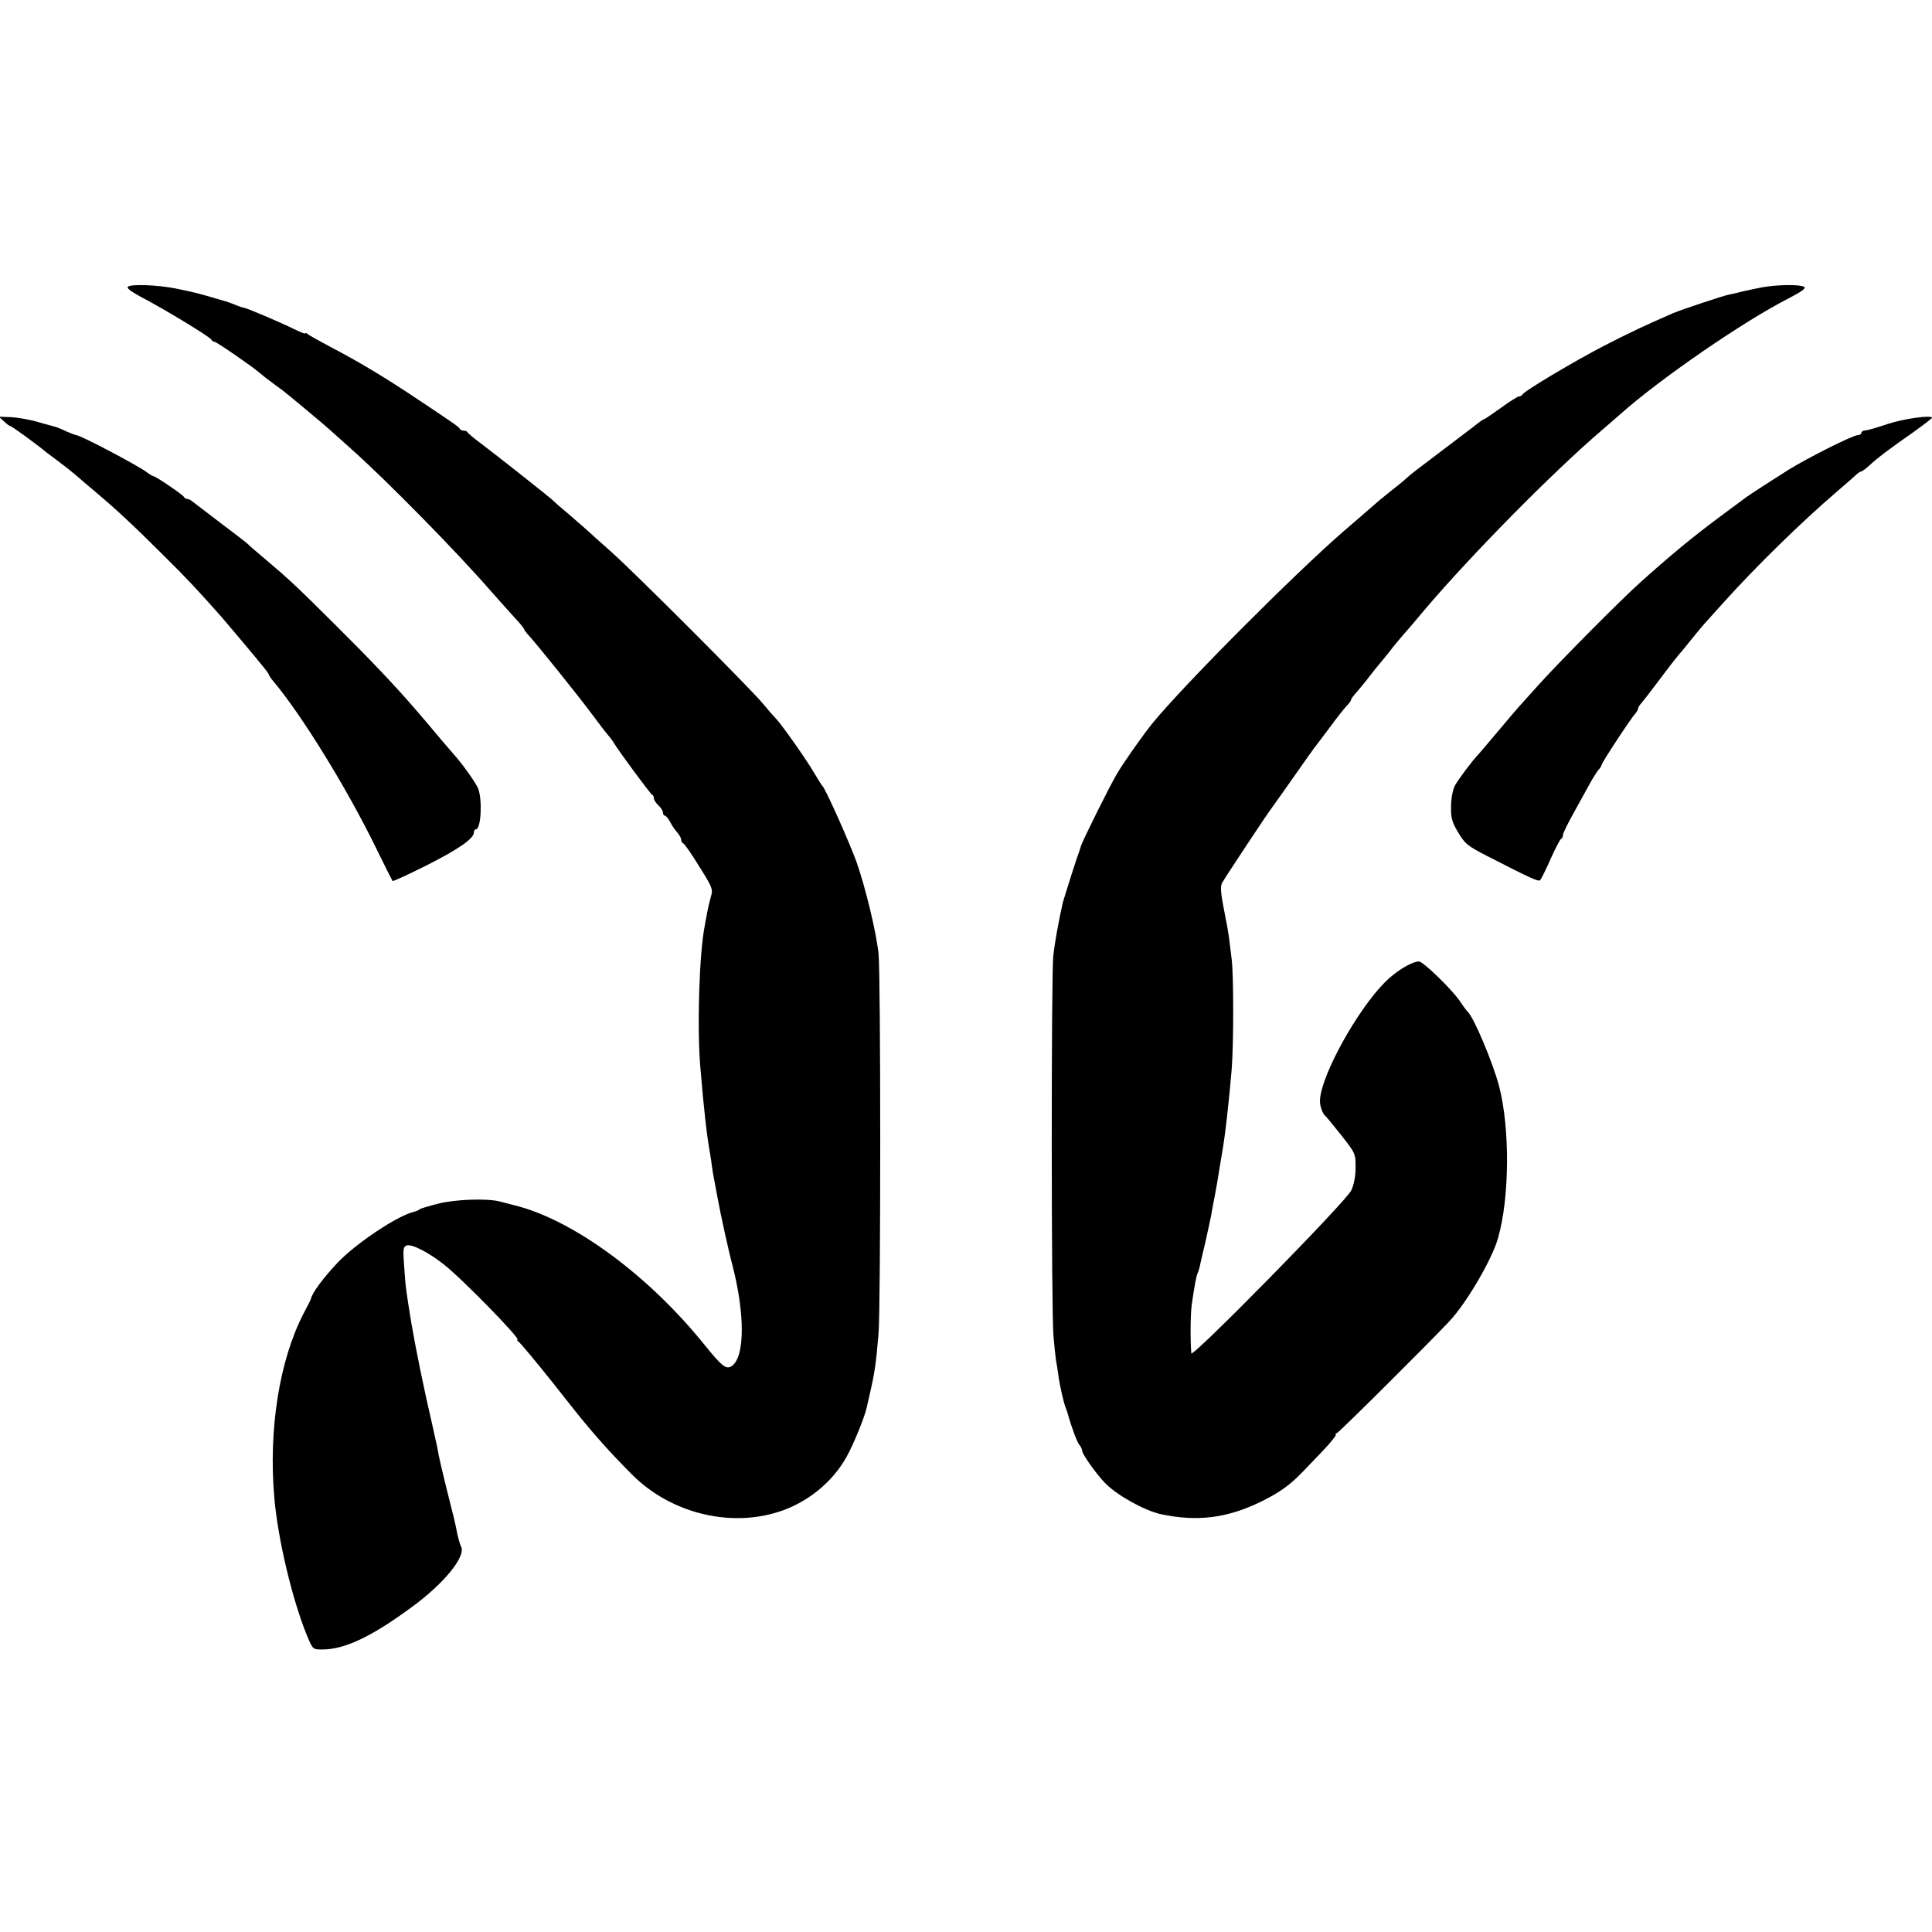
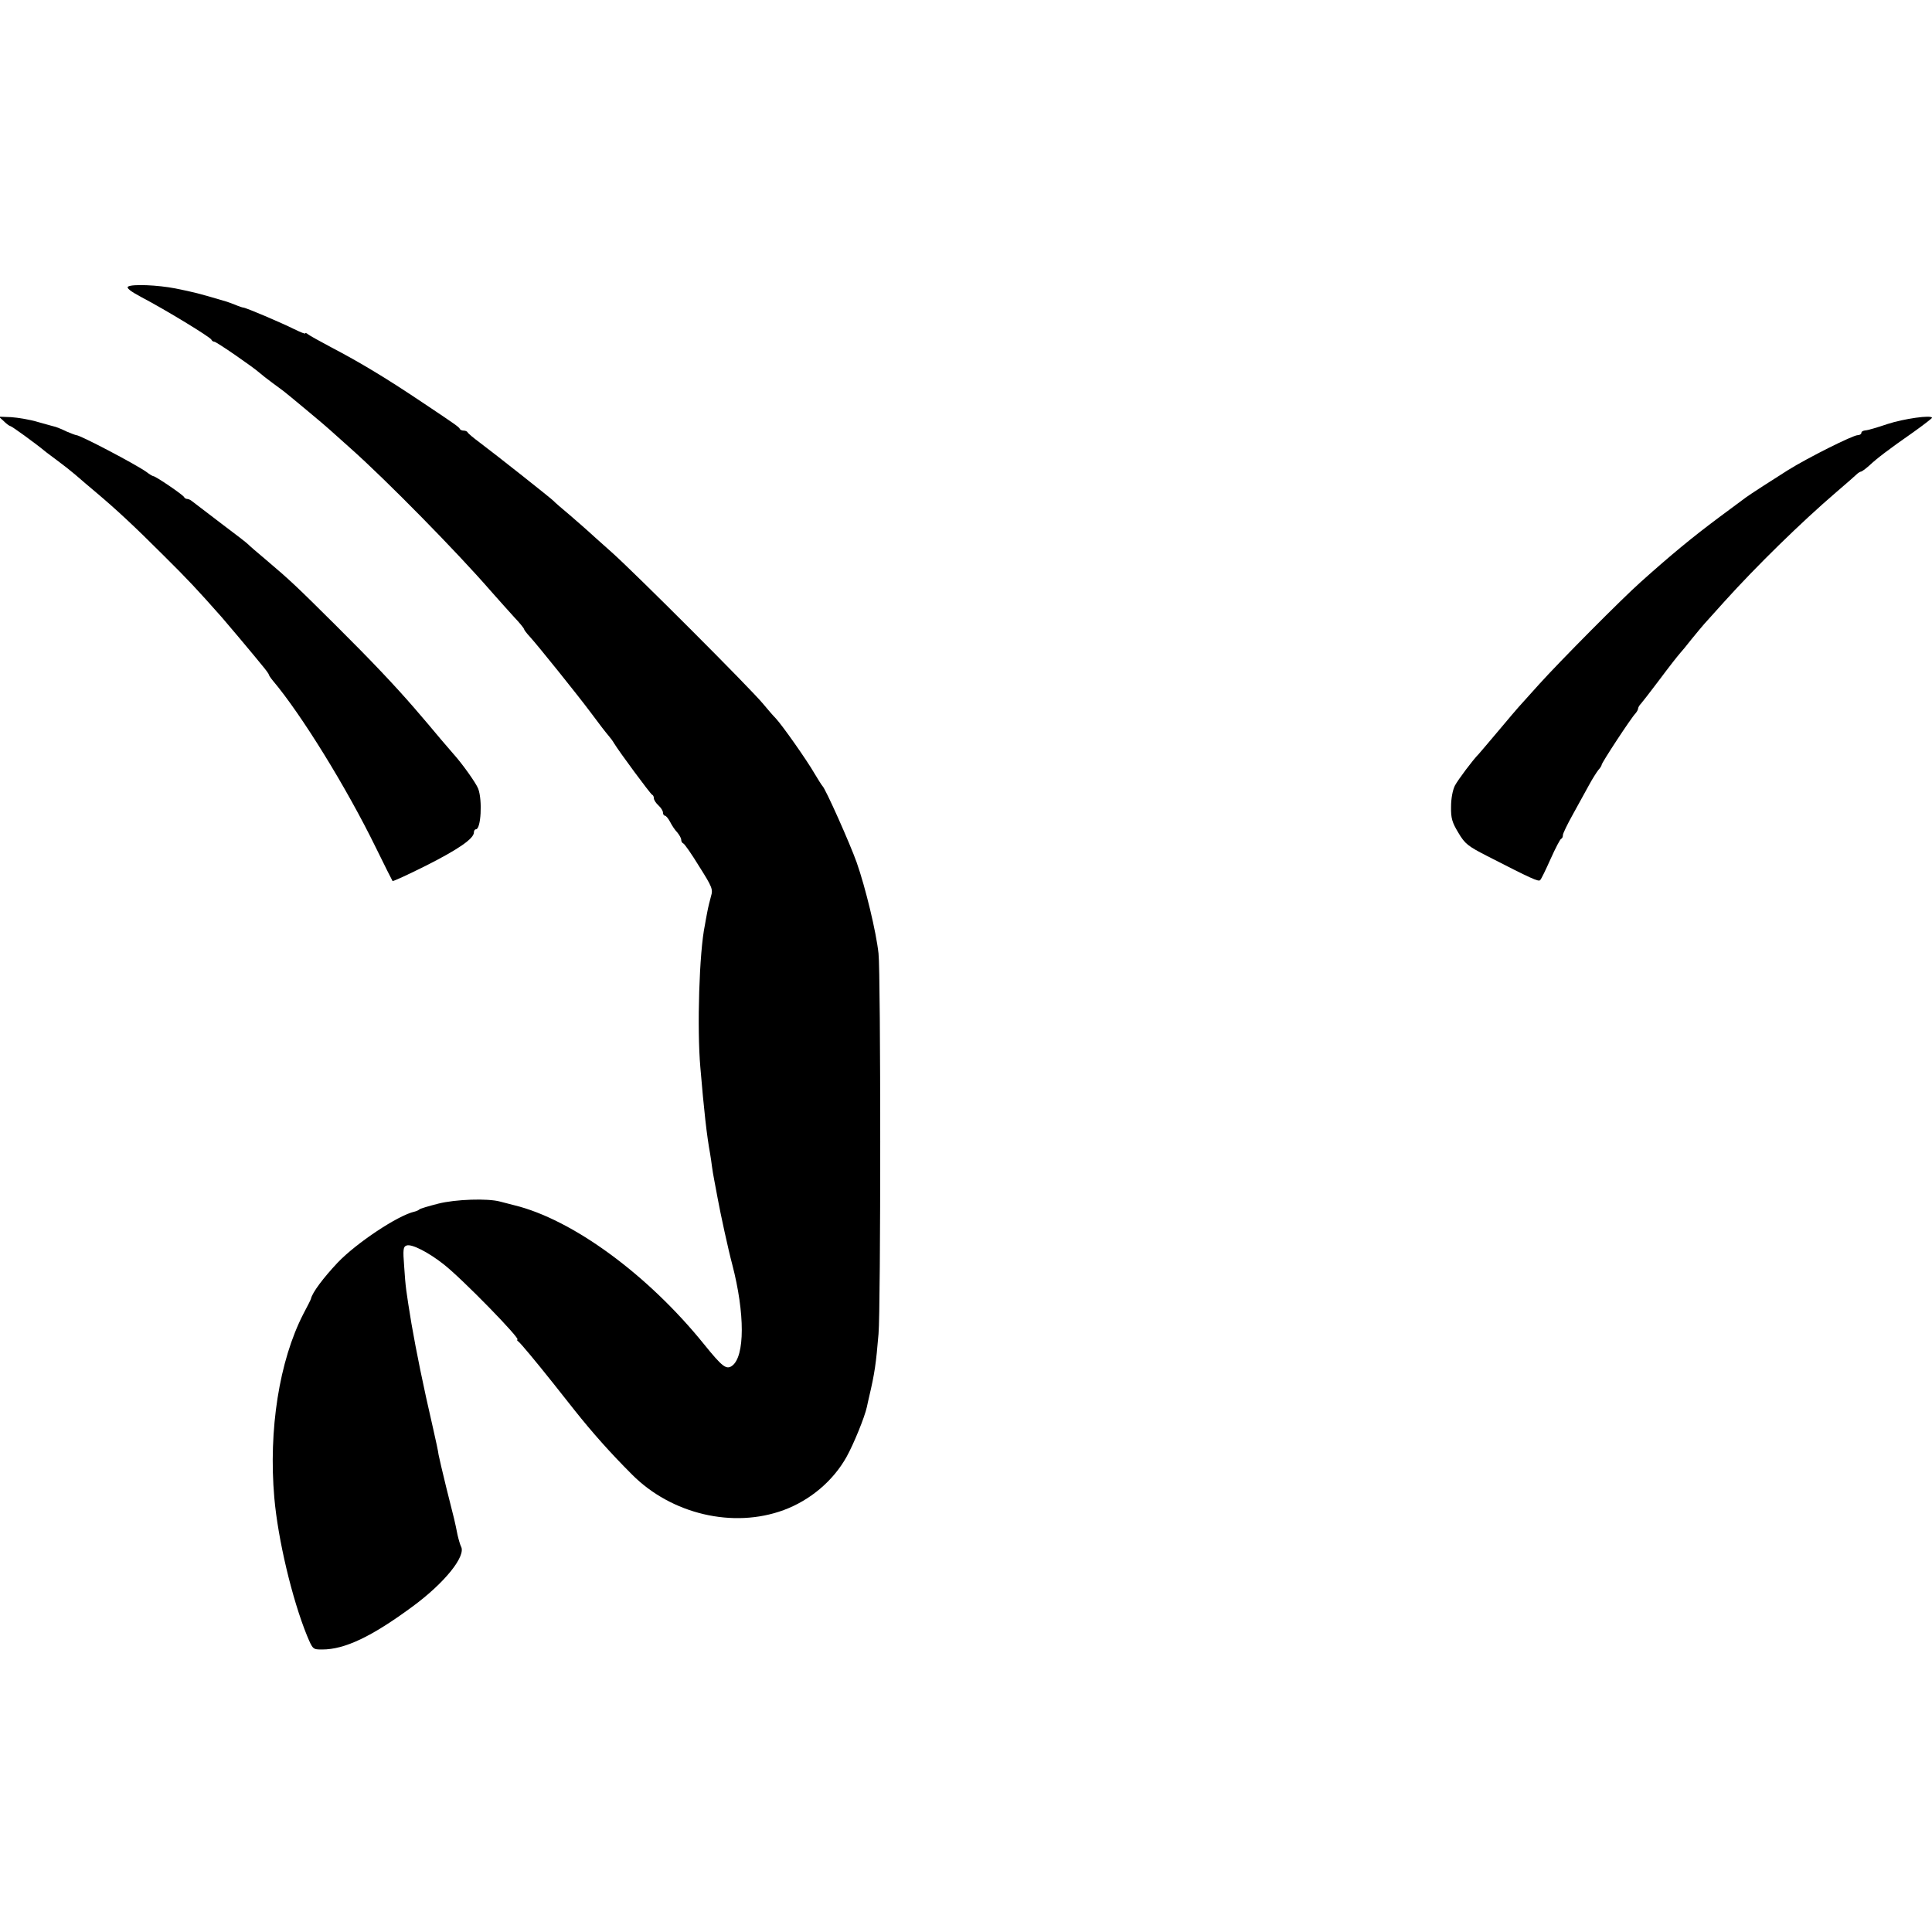
<svg xmlns="http://www.w3.org/2000/svg" version="1.0" width="848pt" height="848pt" viewBox="0 0 848 848" preserveAspectRatio="xMidYMid meet">
  <g transform="translate(0,848) scale(0.1,-0.1)" fill="#000000" stroke="none">
    <path d="M562 7222 c-8 -6 11 -21 60 -47 105 -55 302 -175 306 -186 2 -5 8 -9 13 -9 9 0 170 -111 199 -137 8 -7 33 -27 55 -43 22 -16 45 -33 50 -37 16 -12 189 -156 201 -168 6 -5 49 -44 95 -85 155 -138 464 -452 614 -625 33 -37 79 -89 102 -114 24 -25 43 -49 43 -52 0 -3 11 -18 25 -33 34 -37 210 -256 266 -331 43 -58 64 -85 84 -109 6 -7 15 -19 20 -28 23 -38 160 -223 167 -226 5 -2 8 -9 8 -16 0 -7 9 -21 20 -31 11 -10 20 -24 20 -32 0 -7 4 -13 8 -13 5 0 15 -12 23 -27 8 -16 22 -37 32 -47 9 -11 17 -25 17 -32 0 -7 4 -14 9 -16 5 -1 37 -47 70 -101 57 -90 61 -101 52 -130 -5 -18 -13 -50 -17 -72 -4 -22 -9 -47 -10 -55 -25 -119 -35 -453 -20 -625 16 -190 28 -298 43 -380 3 -16 6 -41 8 -55 2 -14 6 -41 10 -60 4 -19 10 -55 15 -80 12 -66 47 -227 64 -290 56 -215 56 -404 -1 -445 -25 -18 -43 -4 -123 95 -247 306 -578 548 -833 610 -23 6 -51 13 -62 16 -55 15 -196 10 -271 -9 -43 -11 -81 -22 -84 -26 -3 -3 -12 -7 -20 -9 -73 -16 -256 -138 -338 -224 -63 -67 -111 -131 -117 -158 0 -3 -16 -34 -34 -68 -105 -205 -153 -507 -127 -806 16 -183 78 -444 143 -604 26 -62 26 -62 67 -62 99 0 217 56 396 188 142 104 238 224 213 265 -3 6 -10 29 -15 51 -11 56 -13 64 -49 206 -17 69 -32 134 -34 145 -1 11 -12 63 -24 115 -44 190 -74 339 -95 460 -24 147 -26 160 -32 251 -6 75 -4 87 10 92 22 9 97 -30 163 -82 82 -64 342 -331 324 -331 -4 0 -1 -4 4 -8 9 -6 78 -89 152 -182 6 -8 49 -62 95 -120 78 -98 155 -185 252 -282 173 -174 444 -238 666 -156 116 43 217 128 276 234 31 56 79 173 89 219 2 11 7 31 10 45 24 102 30 144 41 275 10 110 10 1583 0 1670 -10 94 -57 289 -96 400 -30 84 -137 324 -150 335 -3 3 -19 28 -35 55 -34 59 -141 211 -170 242 -11 11 -36 40 -55 63 -54 66 -564 576 -664 665 -50 44 -97 87 -106 95 -9 8 -45 40 -80 70 -36 30 -67 57 -70 61 -9 10 -253 203 -325 257 -27 20 -51 40 -53 45 -2 4 -10 7 -17 7 -7 0 -15 3 -17 8 -4 8 -16 17 -178 125 -145 97 -259 166 -385 232 -49 26 -96 52 -102 57 -7 6 -13 8 -13 5 0 -4 -21 5 -48 18 -56 28 -213 95 -224 95 -3 0 -19 5 -35 12 -15 6 -32 12 -38 14 -128 38 -142 41 -225 58 -77 15 -190 20 -208 8z" />
-     <path d="M7735 7219 c-27 -5 -68 -14 -90 -19 -22 -6 -49 -12 -60 -14 -27 -6 -202 -64 -240 -80 -127 -55 -196 -88 -303 -143 -130 -67 -355 -201 -360 -215 -2 -4 -9 -8 -15 -8 -5 0 -41 -22 -79 -50 -38 -27 -71 -50 -74 -50 -2 0 -10 -5 -17 -10 -7 -6 -73 -56 -147 -112 -146 -111 -153 -115 -178 -138 -9 -9 -39 -33 -67 -55 -27 -22 -55 -44 -61 -50 -6 -5 -37 -32 -69 -60 -31 -27 -67 -58 -79 -68 -214 -186 -695 -668 -838 -842 -36 -44 -126 -171 -154 -219 -32 -53 -149 -289 -159 -318 -4 -13 -8 -25 -9 -28 -10 -24 -66 -203 -71 -221 -20 -90 -35 -174 -42 -234 -9 -87 -9 -1560 1 -1671 4 -45 9 -92 11 -105 3 -13 7 -41 10 -62 5 -42 23 -123 33 -147 3 -8 6 -17 7 -20 19 -68 42 -128 52 -141 7 -8 13 -21 13 -27 0 -15 67 -109 104 -145 53 -53 172 -118 241 -133 159 -34 291 -18 440 55 83 41 126 72 183 131 18 19 59 62 90 94 31 33 56 63 55 68 -2 4 1 8 5 8 7 0 401 392 494 491 74 79 186 269 213 364 51 177 53 481 5 667 -27 103 -113 308 -139 328 -3 3 -19 24 -34 47 -36 52 -161 173 -179 173 -32 -1 -102 -43 -150 -92 -120 -121 -275 -400 -284 -512 -3 -27 10 -64 25 -76 4 -3 34 -40 69 -84 61 -77 62 -80 62 -140 0 -38 -7 -76 -19 -101 -22 -48 -700 -738 -702 -715 -5 57 -4 173 2 215 12 84 21 130 26 137 2 5 6 16 8 25 2 10 13 59 25 108 11 50 23 104 26 120 3 17 9 53 15 81 10 51 13 72 23 134 3 19 8 46 10 60 13 70 31 232 42 365 9 107 9 421 0 485 -3 25 -8 65 -11 90 -3 25 -14 85 -24 134 -13 68 -15 95 -7 111 11 20 203 311 219 330 4 6 46 64 92 130 46 66 88 125 92 130 5 6 35 46 68 90 32 44 67 88 77 98 10 10 18 21 18 25 0 4 10 18 23 32 12 14 38 45 57 70 19 25 37 47 40 50 3 3 23 28 45 55 21 28 49 61 61 75 13 14 55 63 94 110 203 240 567 609 779 790 29 25 67 58 84 73 174 155 542 408 737 507 58 30 78 45 69 51 -17 11 -118 10 -184 -2z" />
    <path d="M17 6631 c12 -12 25 -21 28 -21 6 0 111 -76 158 -115 7 -5 30 -23 52 -39 22 -16 56 -43 76 -60 19 -17 62 -53 95 -81 84 -71 162 -143 294 -275 104 -103 146 -148 254 -270 30 -35 123 -145 139 -165 4 -5 21 -26 37 -45 16 -19 30 -38 30 -41 0 -3 8 -15 18 -27 124 -147 322 -467 452 -733 38 -78 71 -143 73 -146 3 -2 68 28 146 67 141 71 211 119 211 146 0 8 4 14 9 14 22 0 29 127 10 178 -9 24 -70 110 -109 153 -8 9 -33 38 -55 64 -22 26 -48 57 -58 69 -10 12 -37 43 -60 70 -85 98 -186 205 -343 361 -171 170 -199 197 -309 290 -38 32 -72 61 -75 65 -3 4 -57 46 -120 93 -63 48 -120 92 -127 97 -7 6 -16 10 -22 10 -5 0 -11 4 -13 8 -3 9 -125 92 -135 92 -3 0 -17 8 -31 19 -50 35 -290 161 -307 161 -3 0 -22 7 -43 16 -20 10 -41 18 -47 20 -5 1 -40 11 -76 21 -36 11 -90 20 -120 22 l-54 2 22 -20z" />
    <path d="M8285 6619 c-44 -15 -88 -28 -97 -28 -10 -1 -18 -5 -18 -11 0 -5 -7 -10 -16 -10 -21 0 -219 -99 -307 -154 -45 -28 -172 -110 -182 -118 -5 -4 -59 -44 -120 -89 -118 -88 -210 -164 -344 -284 -83 -74 -354 -347 -446 -449 -44 -49 -85 -94 -90 -100 -6 -6 -46 -54 -90 -106 -44 -52 -82 -97 -85 -100 -25 -25 -90 -112 -104 -138 -10 -20 -17 -57 -17 -93 -1 -51 5 -69 32 -114 29 -49 42 -59 126 -102 195 -100 226 -114 233 -106 5 4 25 46 46 93 21 47 42 87 46 88 5 2 8 9 8 17 0 7 20 48 44 91 24 44 56 102 71 129 15 28 34 57 41 66 8 8 14 19 14 22 0 9 130 207 148 225 6 7 12 17 12 22 0 5 6 15 13 22 6 7 39 49 72 93 63 84 84 110 100 129 6 6 28 33 50 61 22 27 47 57 55 66 8 9 49 54 90 100 139 154 336 347 490 479 41 35 81 70 88 77 7 7 17 13 20 13 4 0 20 12 36 26 35 33 88 73 194 147 45 32 82 61 82 63 0 14 -125 -4 -195 -27z" />
  </g>
</svg>